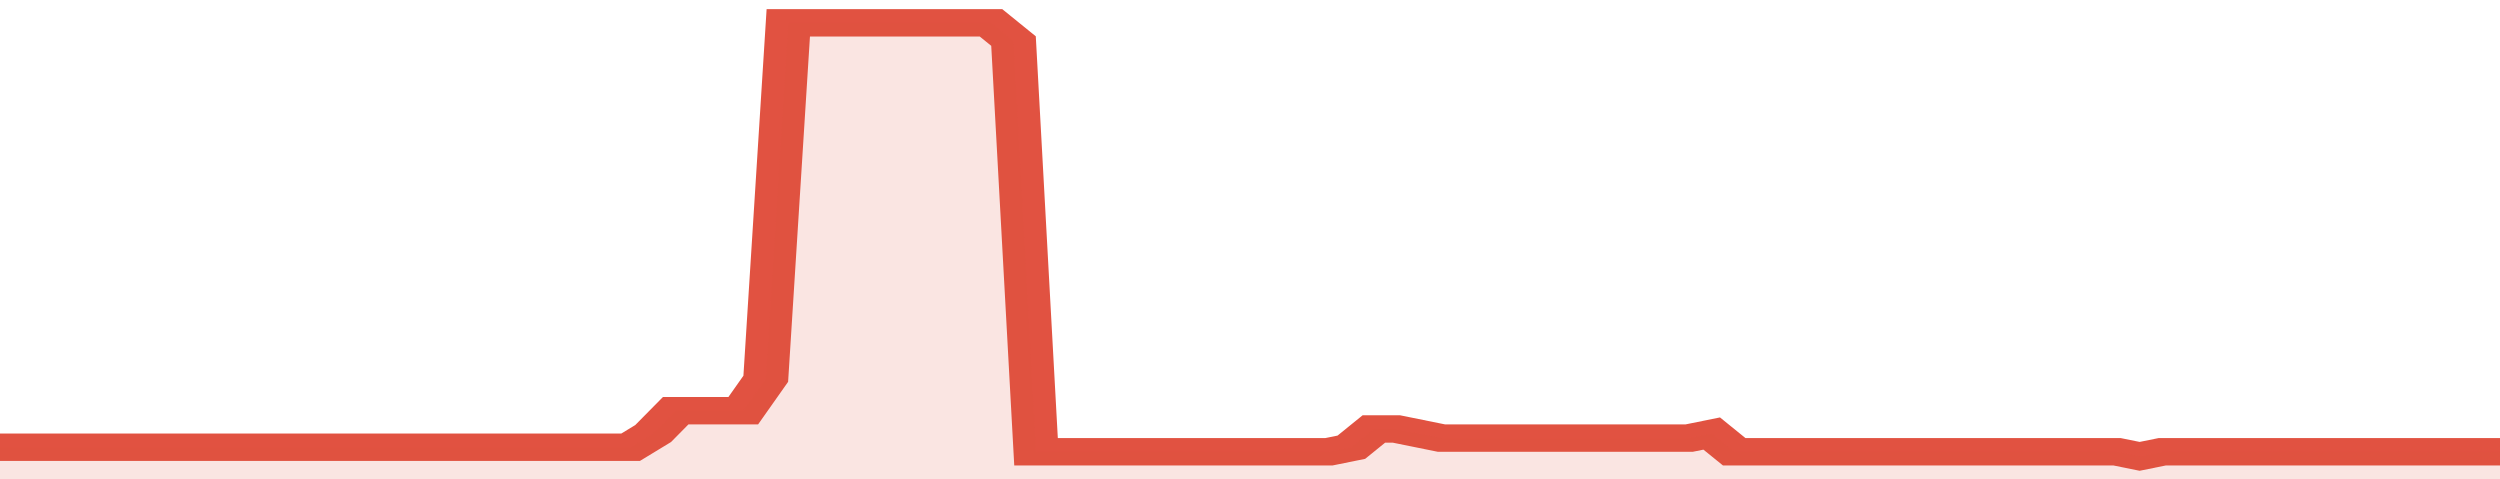
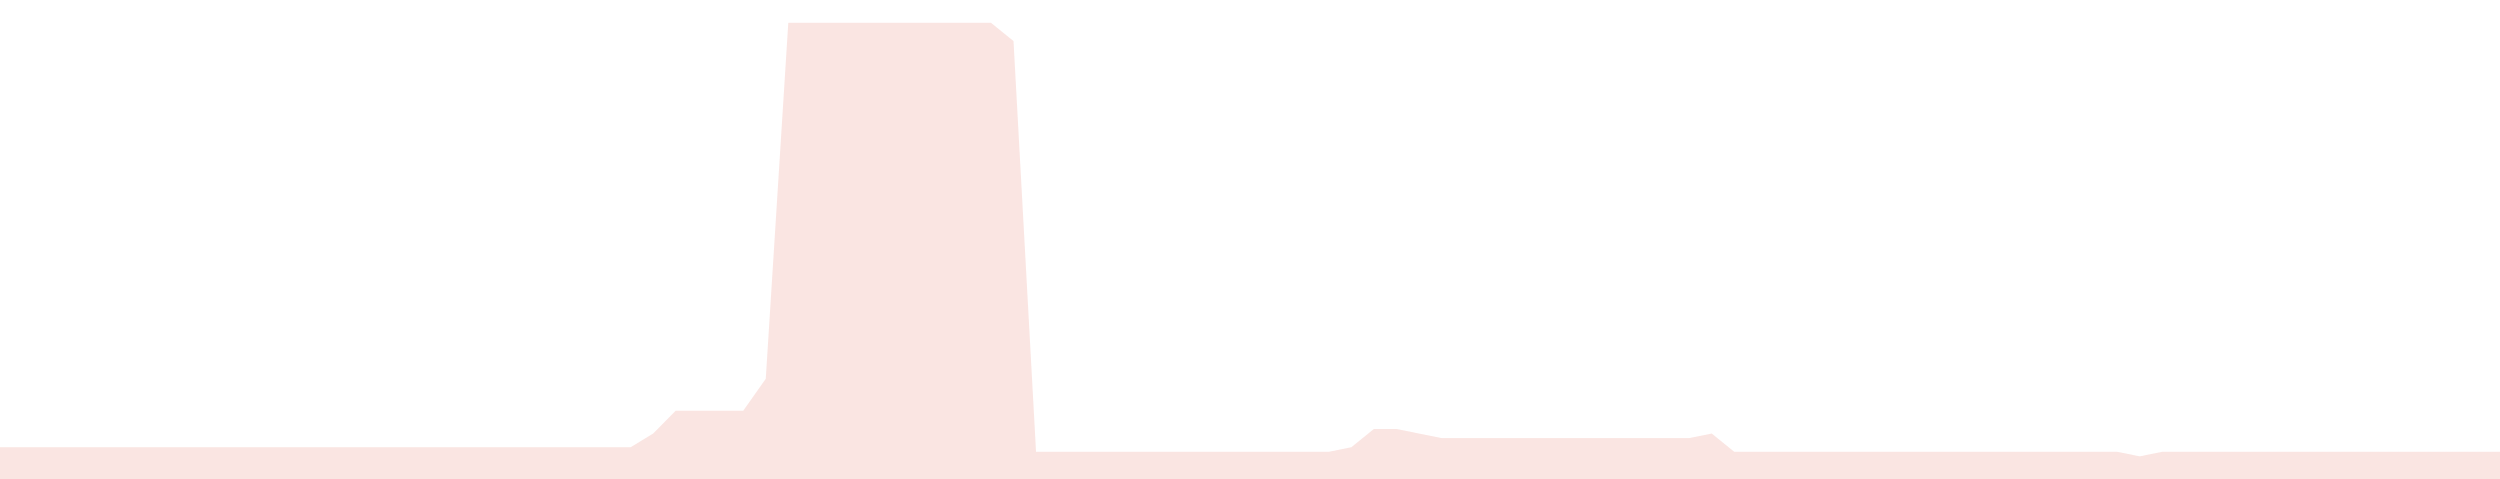
<svg xmlns="http://www.w3.org/2000/svg" viewBox="0 0 333 105" width="120" height="23" preserveAspectRatio="none">
-   <polyline fill="none" stroke="#E15241" stroke-width="6" points="0, 98 3, 98 6, 98 9, 98 12, 98 15, 98 18, 98 21, 98 24, 98 27, 98 30, 98 33, 98 36, 98 39, 98 42, 98 45, 98 48, 98 51, 98 54, 98 57, 98 60, 98 63, 98 66, 98 69, 98 72, 98 75, 98 78, 98 81, 98 84, 98 87, 95 90, 90 93, 90 96, 90 99, 90 102, 83 105, 5 108, 5 111, 5 114, 5 117, 5 120, 5 123, 5 126, 5 129, 5 132, 5 135, 9 138, 99 141, 99 144, 99 147, 99 150, 99 153, 99 156, 99 159, 99 162, 99 165, 99 168, 99 171, 99 174, 99 177, 99 180, 98 183, 94 186, 94 189, 95 192, 96 195, 96 198, 96 201, 96 204, 96 207, 96 210, 96 213, 96 216, 96 219, 96 222, 96 225, 96 228, 95 231, 99 234, 99 237, 99 240, 99 243, 99 246, 99 249, 99 252, 99 255, 99 258, 99 261, 99 264, 99 267, 99 270, 99 273, 99 276, 99 279, 99 282, 99 285, 100 288, 99 291, 99 294, 99 297, 99 300, 99 303, 99 306, 99 309, 99 312, 99 315, 99 318, 99 321, 99 324, 99 327, 99 330, 99 333, 99 333, 99 "> </polyline>
  <polygon fill="#E15241" opacity="0.15" points="0, 105 0, 98 3, 98 6, 98 9, 98 12, 98 15, 98 18, 98 21, 98 24, 98 27, 98 30, 98 33, 98 36, 98 39, 98 42, 98 45, 98 48, 98 51, 98 54, 98 57, 98 60, 98 63, 98 66, 98 69, 98 72, 98 75, 98 78, 98 81, 98 84, 98 87, 95 90, 90 93, 90 96, 90 99, 90 102, 83 105, 5 108, 5 111, 5 114, 5 117, 5 120, 5 123, 5 126, 5 129, 5 132, 5 135, 9 138, 99 141, 99 144, 99 147, 99 150, 99 153, 99 156, 99 159, 99 162, 99 165, 99 168, 99 171, 99 174, 99 177, 99 180, 98 183, 94 186, 94 189, 95 192, 96 195, 96 198, 96 201, 96 204, 96 207, 96 210, 96 213, 96 216, 96 219, 96 222, 96 225, 96 228, 95 231, 99 234, 99 237, 99 240, 99 243, 99 246, 99 249, 99 252, 99 255, 99 258, 99 261, 99 264, 99 267, 99 270, 99 273, 99 276, 99 279, 99 282, 99 285, 100 288, 99 291, 99 294, 99 297, 99 300, 99 303, 99 306, 99 309, 99 312, 99 315, 99 318, 99 321, 99 324, 99 327, 99 330, 99 333, 99 333, 105 " />
</svg>